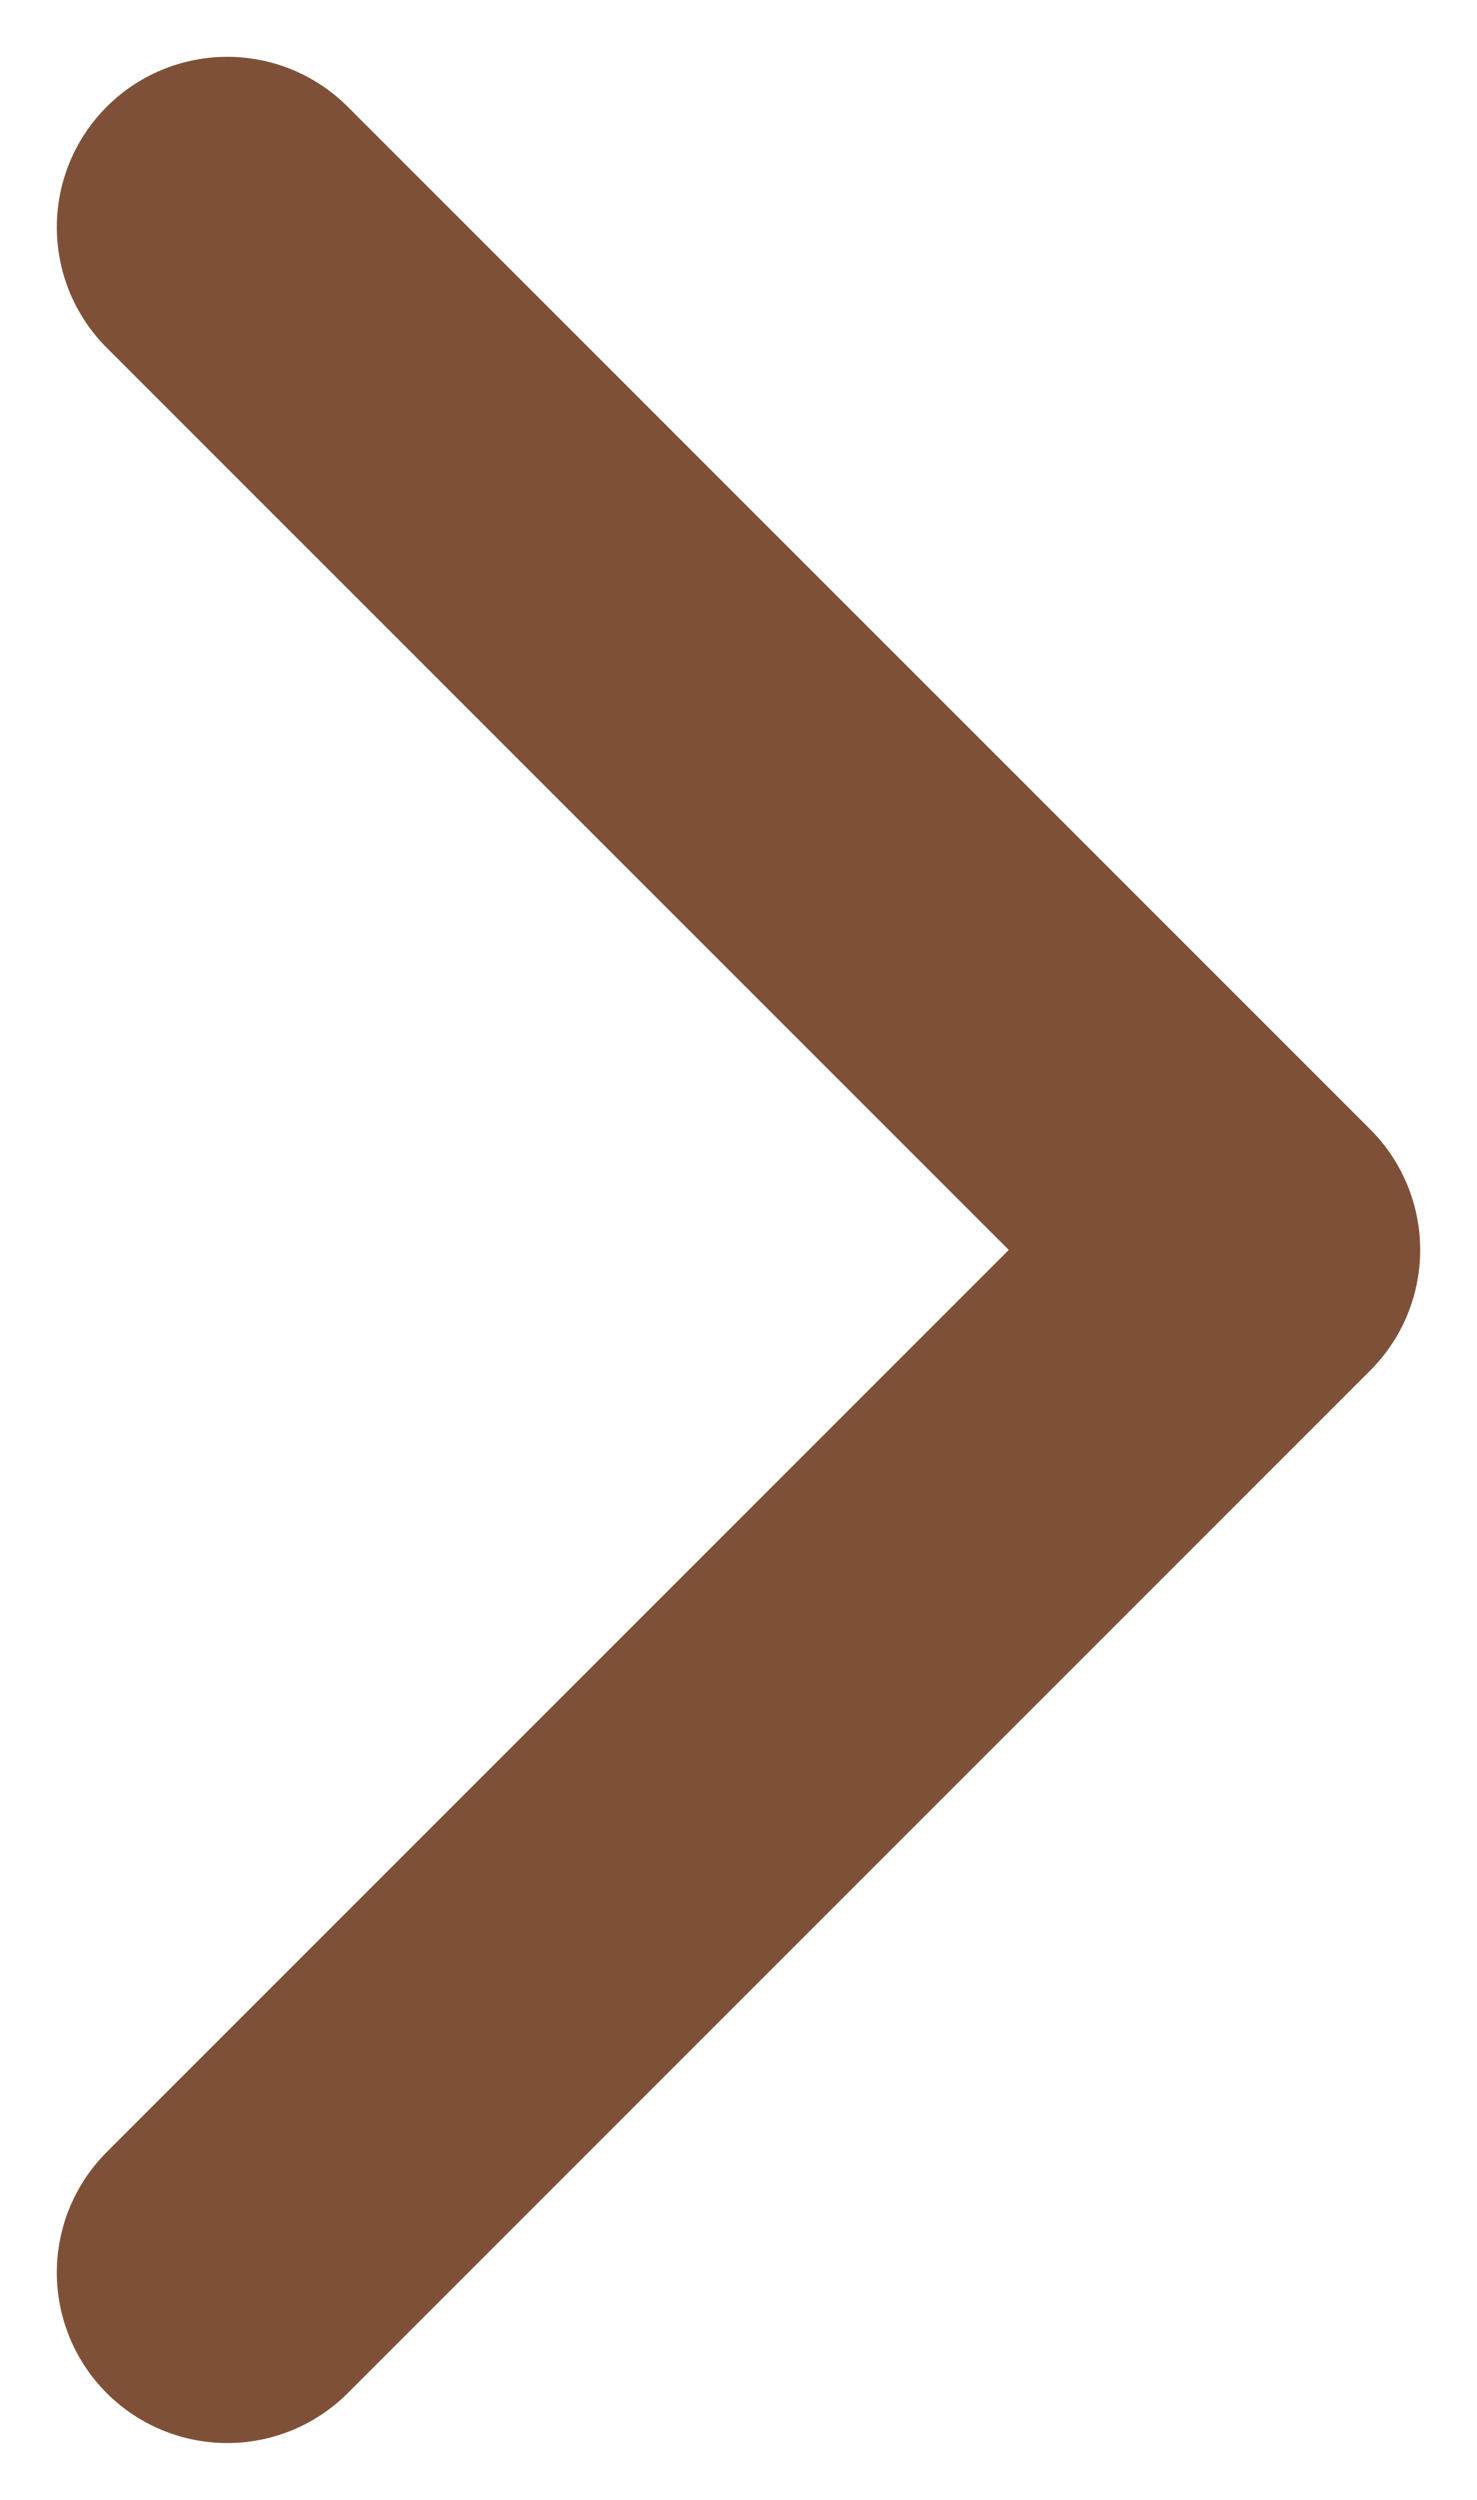
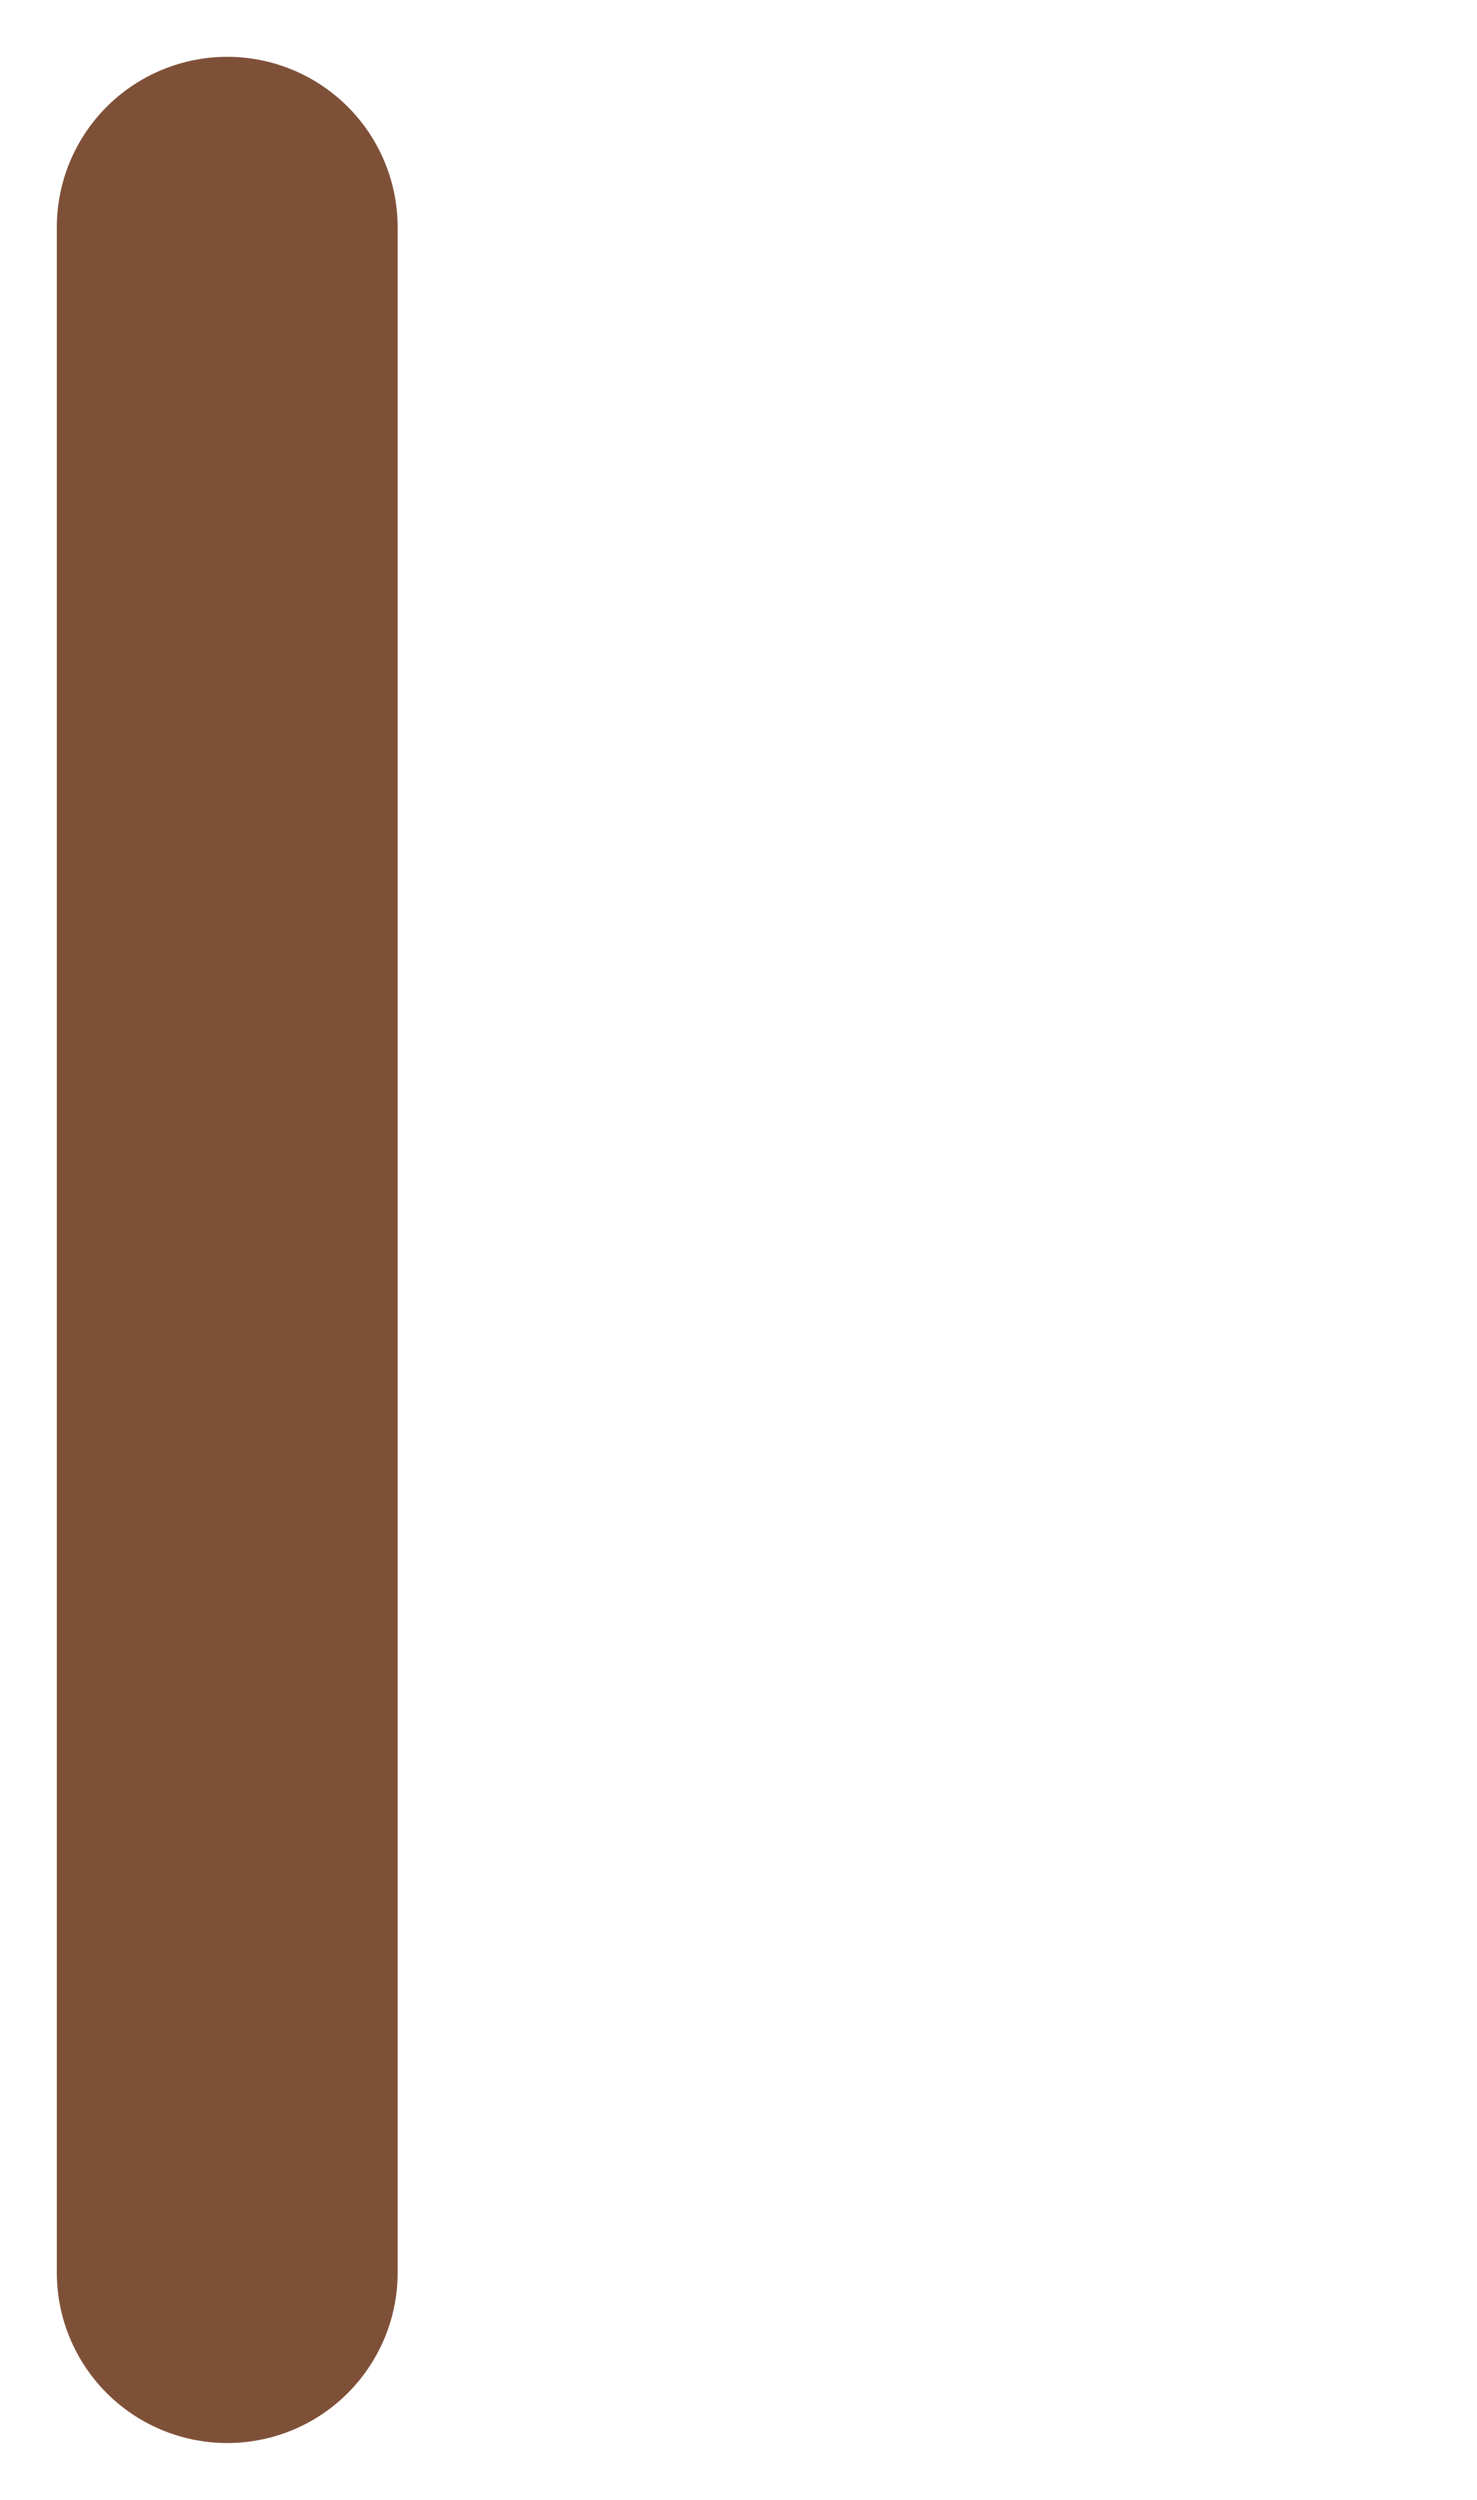
<svg xmlns="http://www.w3.org/2000/svg" width="13" height="22" viewBox="0 0 13 22" fill="none">
-   <path d="M2 20L11 11L2 2" stroke="#7F5038" stroke-width="3" stroke-linecap="round" stroke-linejoin="round" />
+   <path d="M2 20L2 2" stroke="#7F5038" stroke-width="3" stroke-linecap="round" stroke-linejoin="round" />
</svg>